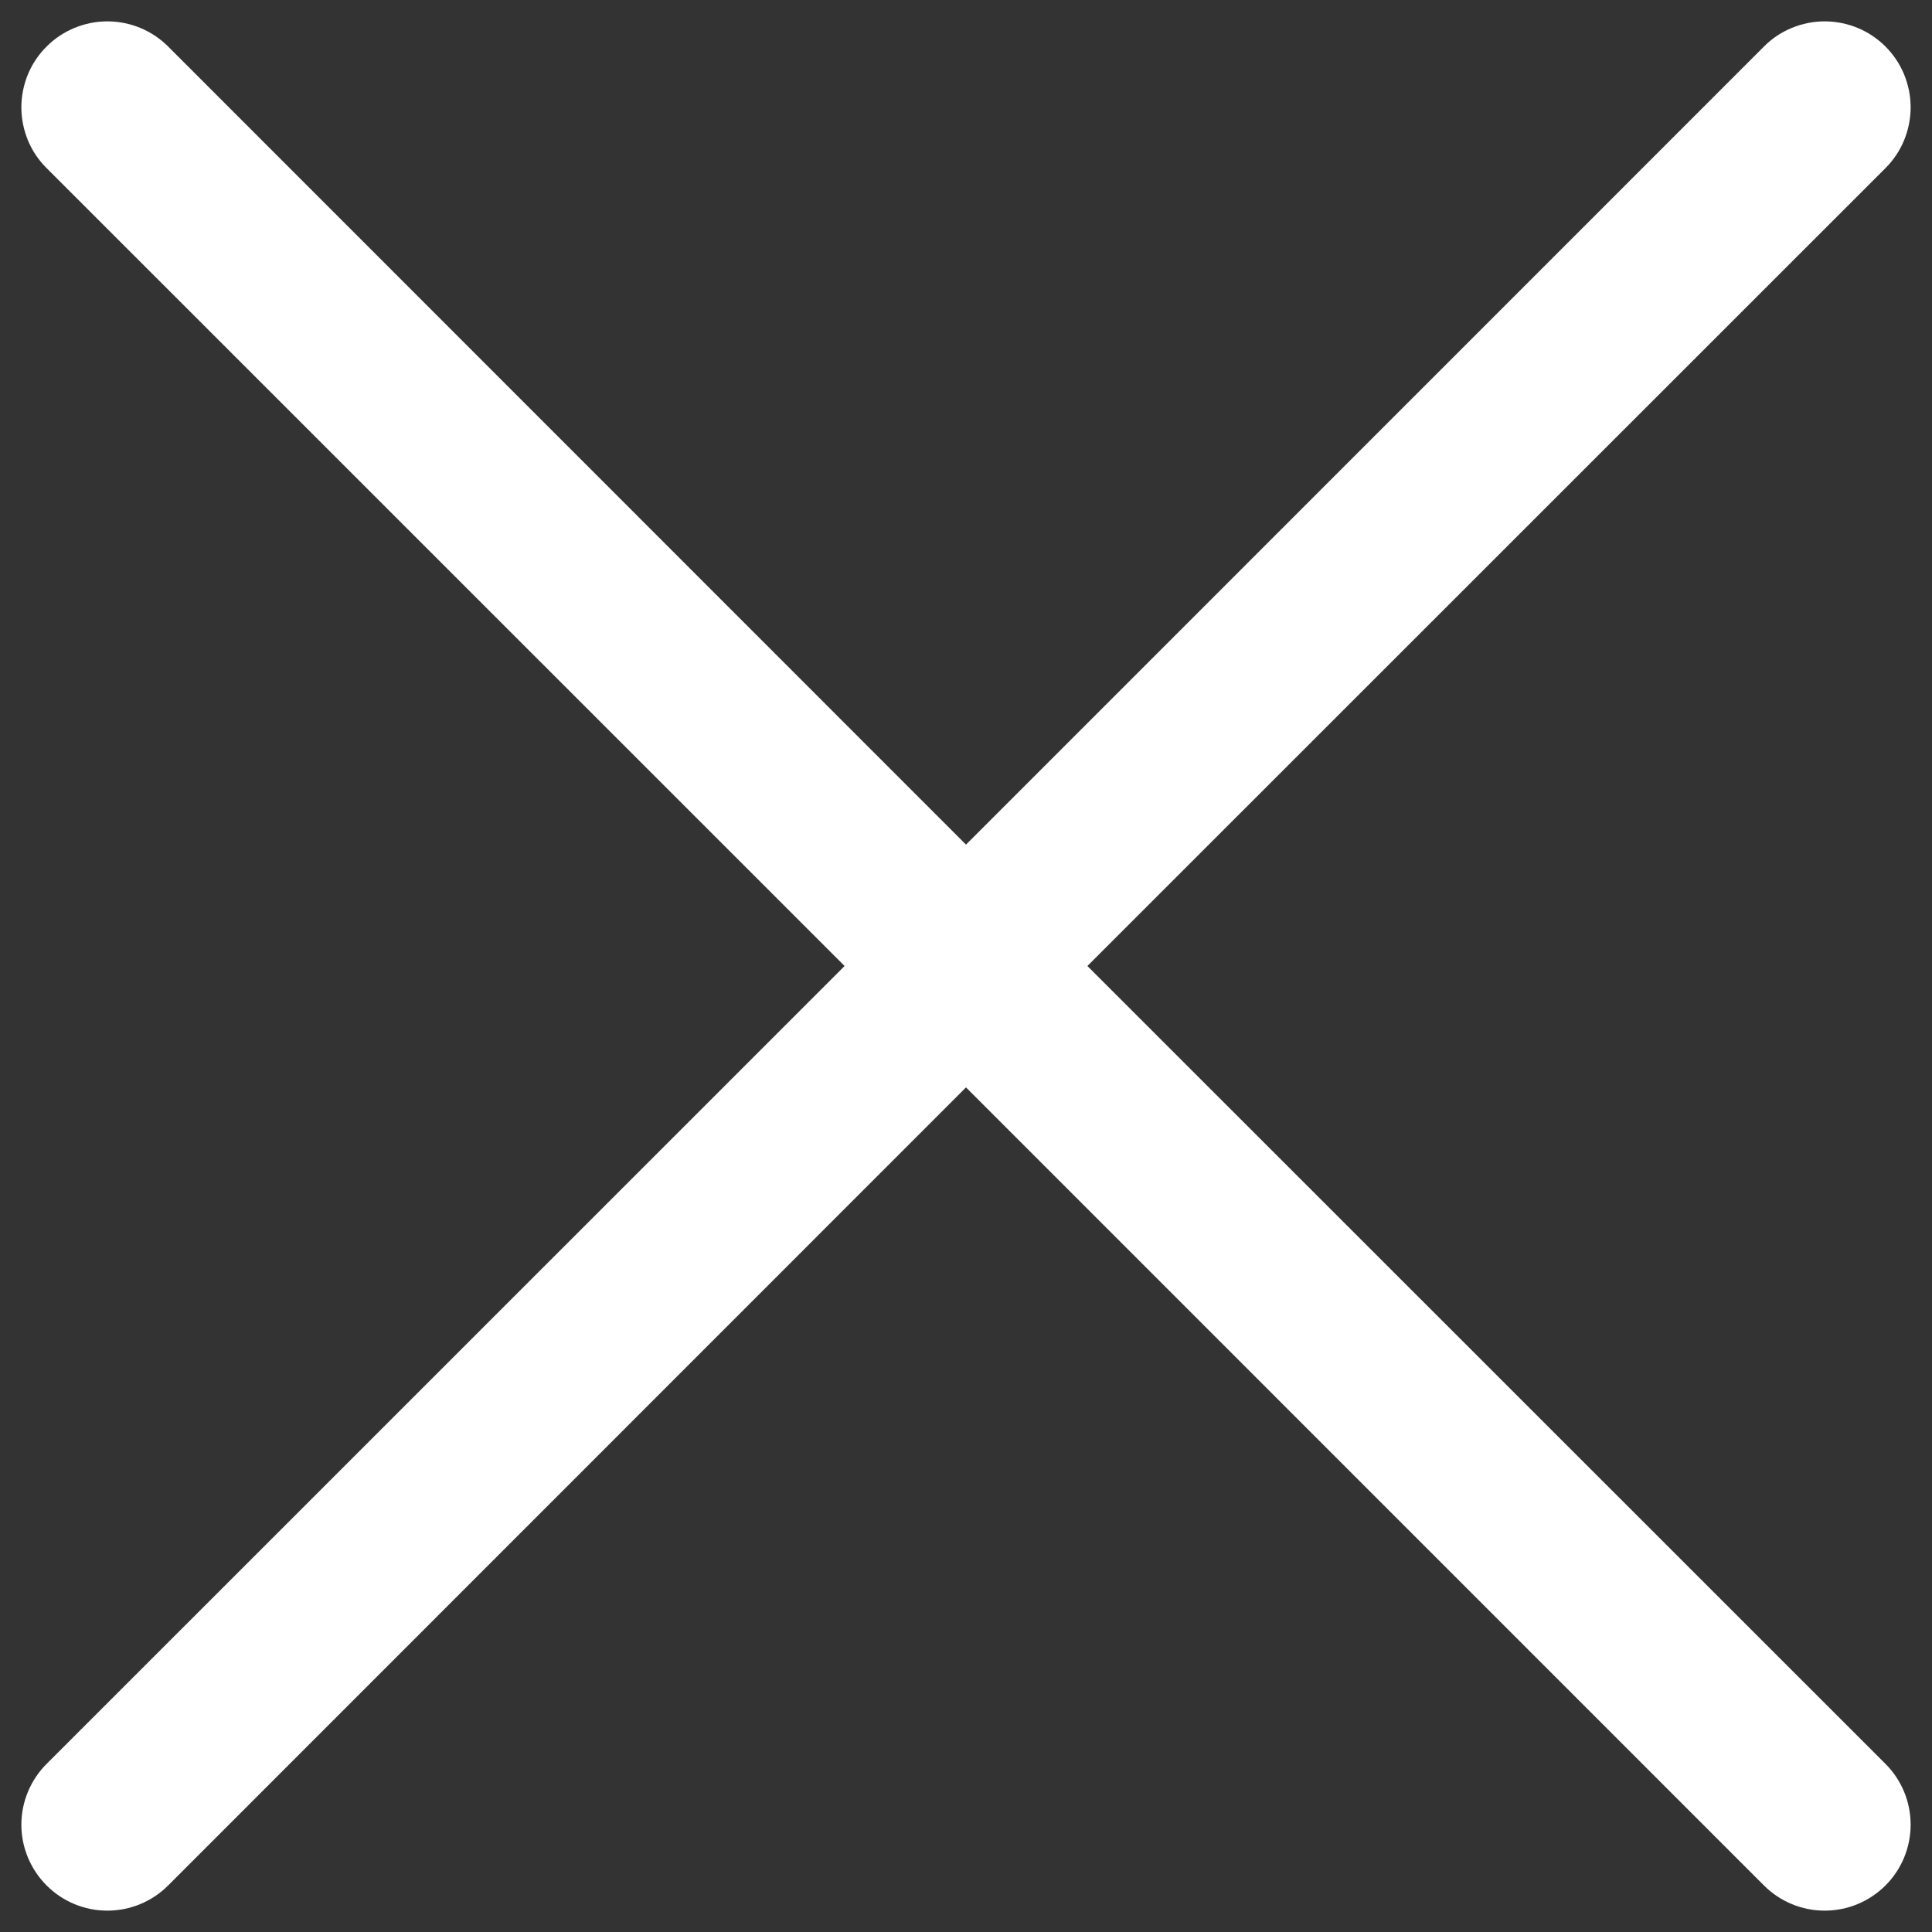
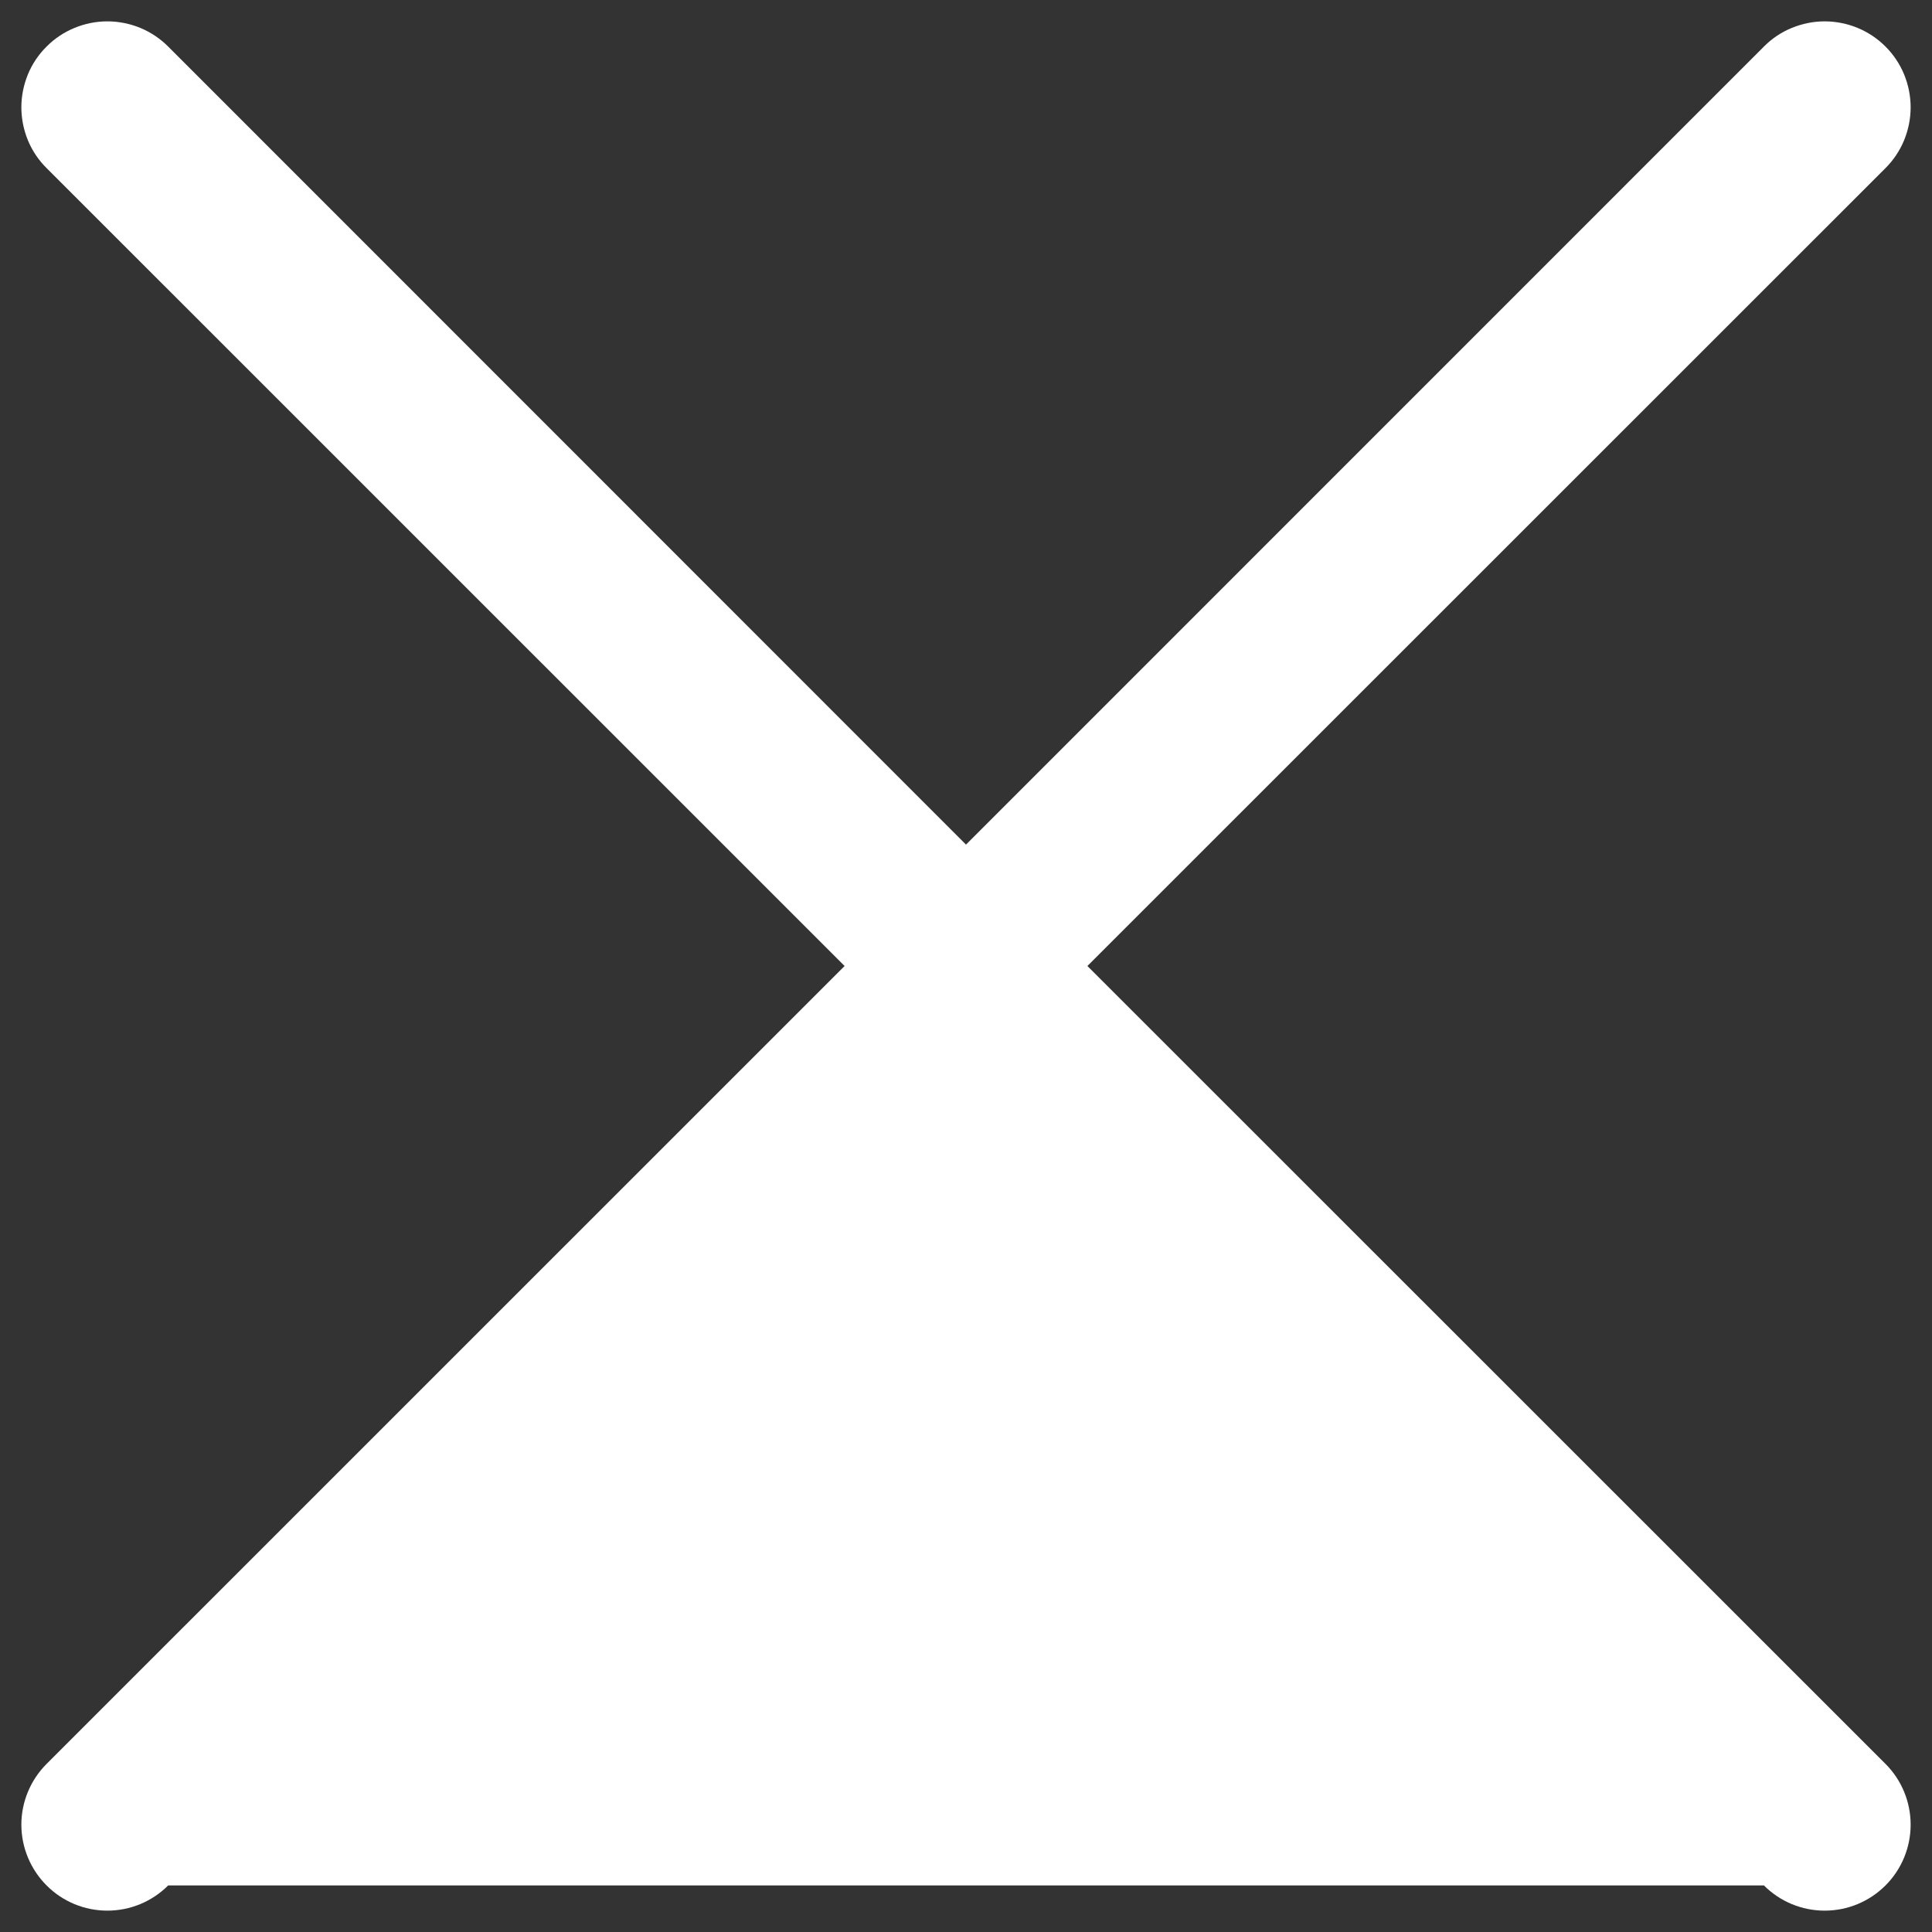
<svg xmlns="http://www.w3.org/2000/svg" width="18" height="18" viewBox="0 0 18 18" fill="none">
  <rect x="0" y="0" width="18" height="18" fill="#333333" stroke="none" />
-   <path fill-rule="evenodd" clip-rule="evenodd" d="M17.567 1.566C17.641 1.492 17.7 1.404 17.74 1.307C17.78 1.209 17.801 1.105 17.801 1C17.801 0.895 17.78 0.791 17.74 0.693C17.7 0.596 17.641 0.508 17.567 0.434C17.492 0.359 17.404 0.3 17.307 0.26C17.21 0.22 17.105 0.199 17 0.199C16.895 0.199 16.791 0.22 16.694 0.26C16.596 0.3 16.508 0.359 16.434 0.434L9 7.869L1.567 0.434C1.492 0.359 1.404 0.3 1.307 0.26C1.21 0.22 1.105 0.199 1 0.199C0.895 0.199 0.791 0.22 0.694 0.26C0.597 0.3 0.508 0.359 0.434 0.434C0.359 0.508 0.3 0.596 0.26 0.693C0.22 0.791 0.199 0.895 0.199 1C0.199 1.105 0.22 1.209 0.26 1.307C0.3 1.404 0.359 1.492 0.434 1.566L7.869 9L0.434 16.434C0.284 16.584 0.199 16.788 0.199 17C0.199 17.212 0.284 17.416 0.434 17.566C0.584 17.717 0.788 17.801 1 17.801C1.213 17.801 1.416 17.717 1.567 17.566L9 10.131L16.434 17.566C16.584 17.717 16.788 17.801 17 17.801C17.213 17.801 17.416 17.717 17.567 17.566C17.717 17.416 17.801 17.212 17.801 17C17.801 16.788 17.717 16.584 17.567 16.434L10.131 9L17.567 1.566Z" fill="white" />
+   <path fill-rule="evenodd" clip-rule="evenodd" d="M17.567 1.566C17.641 1.492 17.7 1.404 17.74 1.307C17.78 1.209 17.801 1.105 17.801 1C17.801 0.895 17.78 0.791 17.74 0.693C17.7 0.596 17.641 0.508 17.567 0.434C17.492 0.359 17.404 0.3 17.307 0.26C17.21 0.22 17.105 0.199 17 0.199C16.895 0.199 16.791 0.22 16.694 0.26C16.596 0.3 16.508 0.359 16.434 0.434L9 7.869L1.567 0.434C1.492 0.359 1.404 0.3 1.307 0.26C1.21 0.22 1.105 0.199 1 0.199C0.895 0.199 0.791 0.22 0.694 0.26C0.597 0.3 0.508 0.359 0.434 0.434C0.359 0.508 0.3 0.596 0.26 0.693C0.22 0.791 0.199 0.895 0.199 1C0.199 1.105 0.22 1.209 0.26 1.307C0.3 1.404 0.359 1.492 0.434 1.566L7.869 9L0.434 16.434C0.284 16.584 0.199 16.788 0.199 17C0.199 17.212 0.284 17.416 0.434 17.566C0.584 17.717 0.788 17.801 1 17.801C1.213 17.801 1.416 17.717 1.567 17.566L16.434 17.566C16.584 17.717 16.788 17.801 17 17.801C17.213 17.801 17.416 17.717 17.567 17.566C17.717 17.416 17.801 17.212 17.801 17C17.801 16.788 17.717 16.584 17.567 16.434L10.131 9L17.567 1.566Z" fill="white" />
</svg>